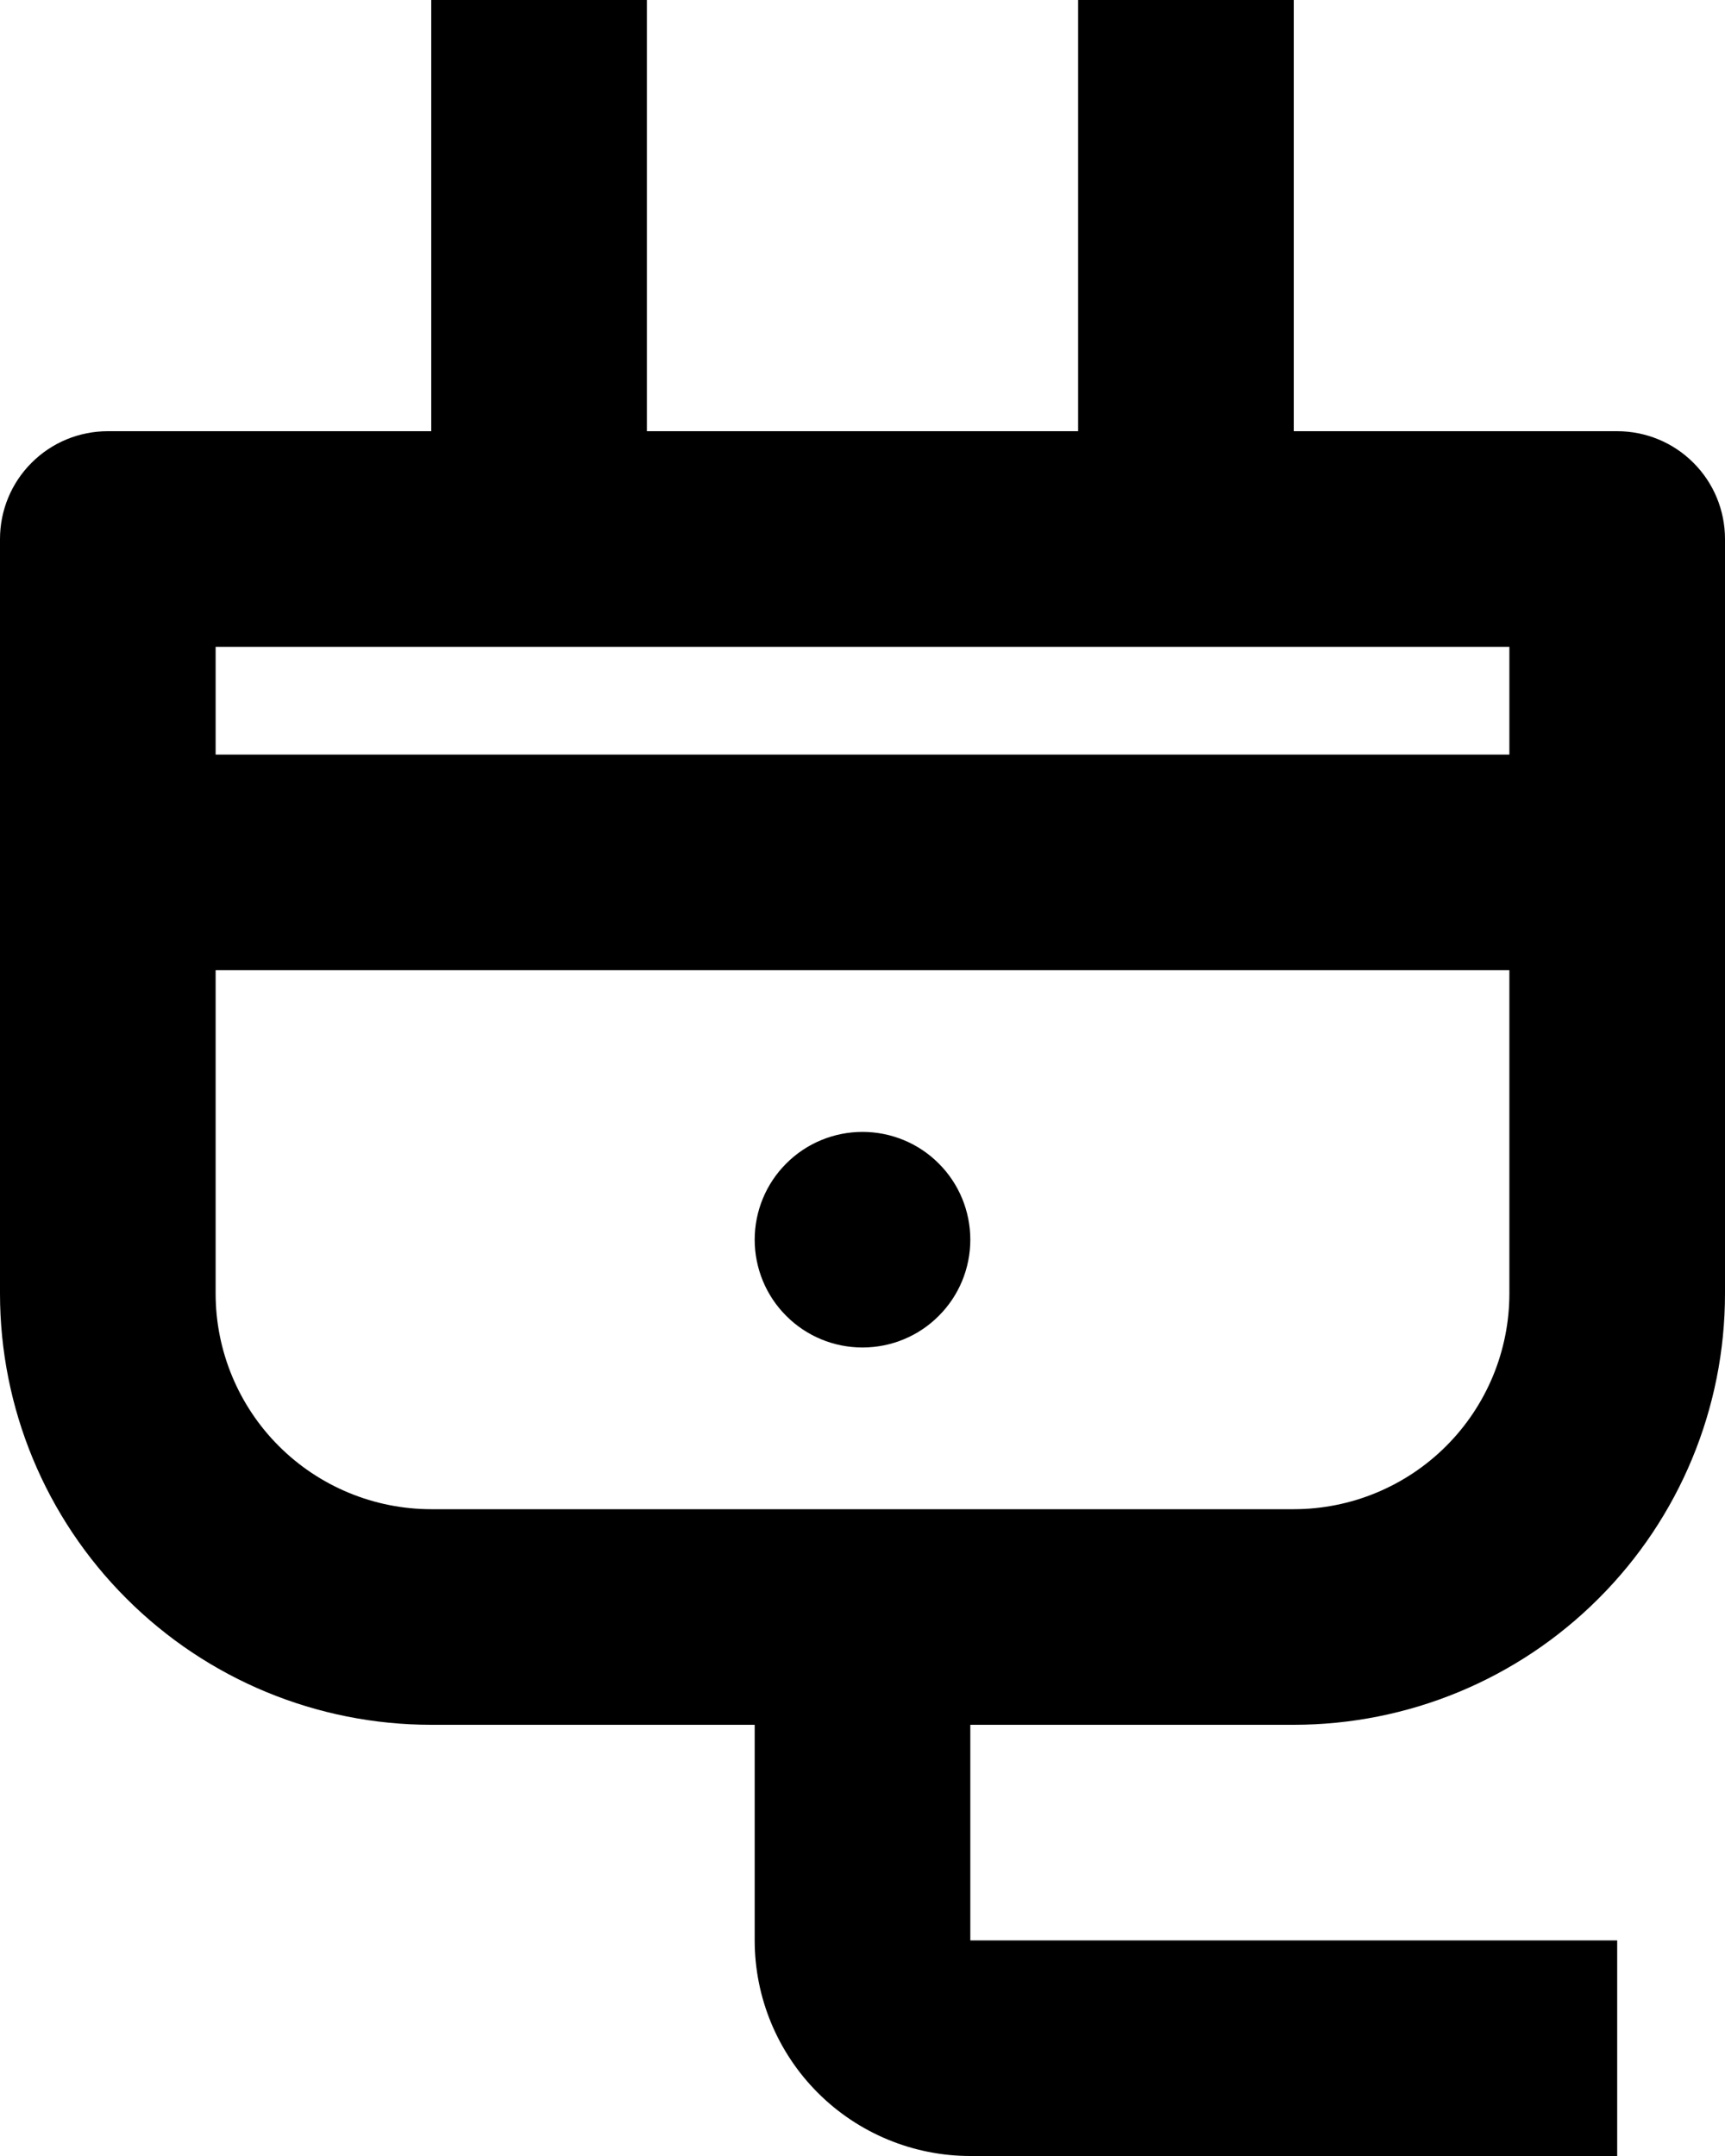
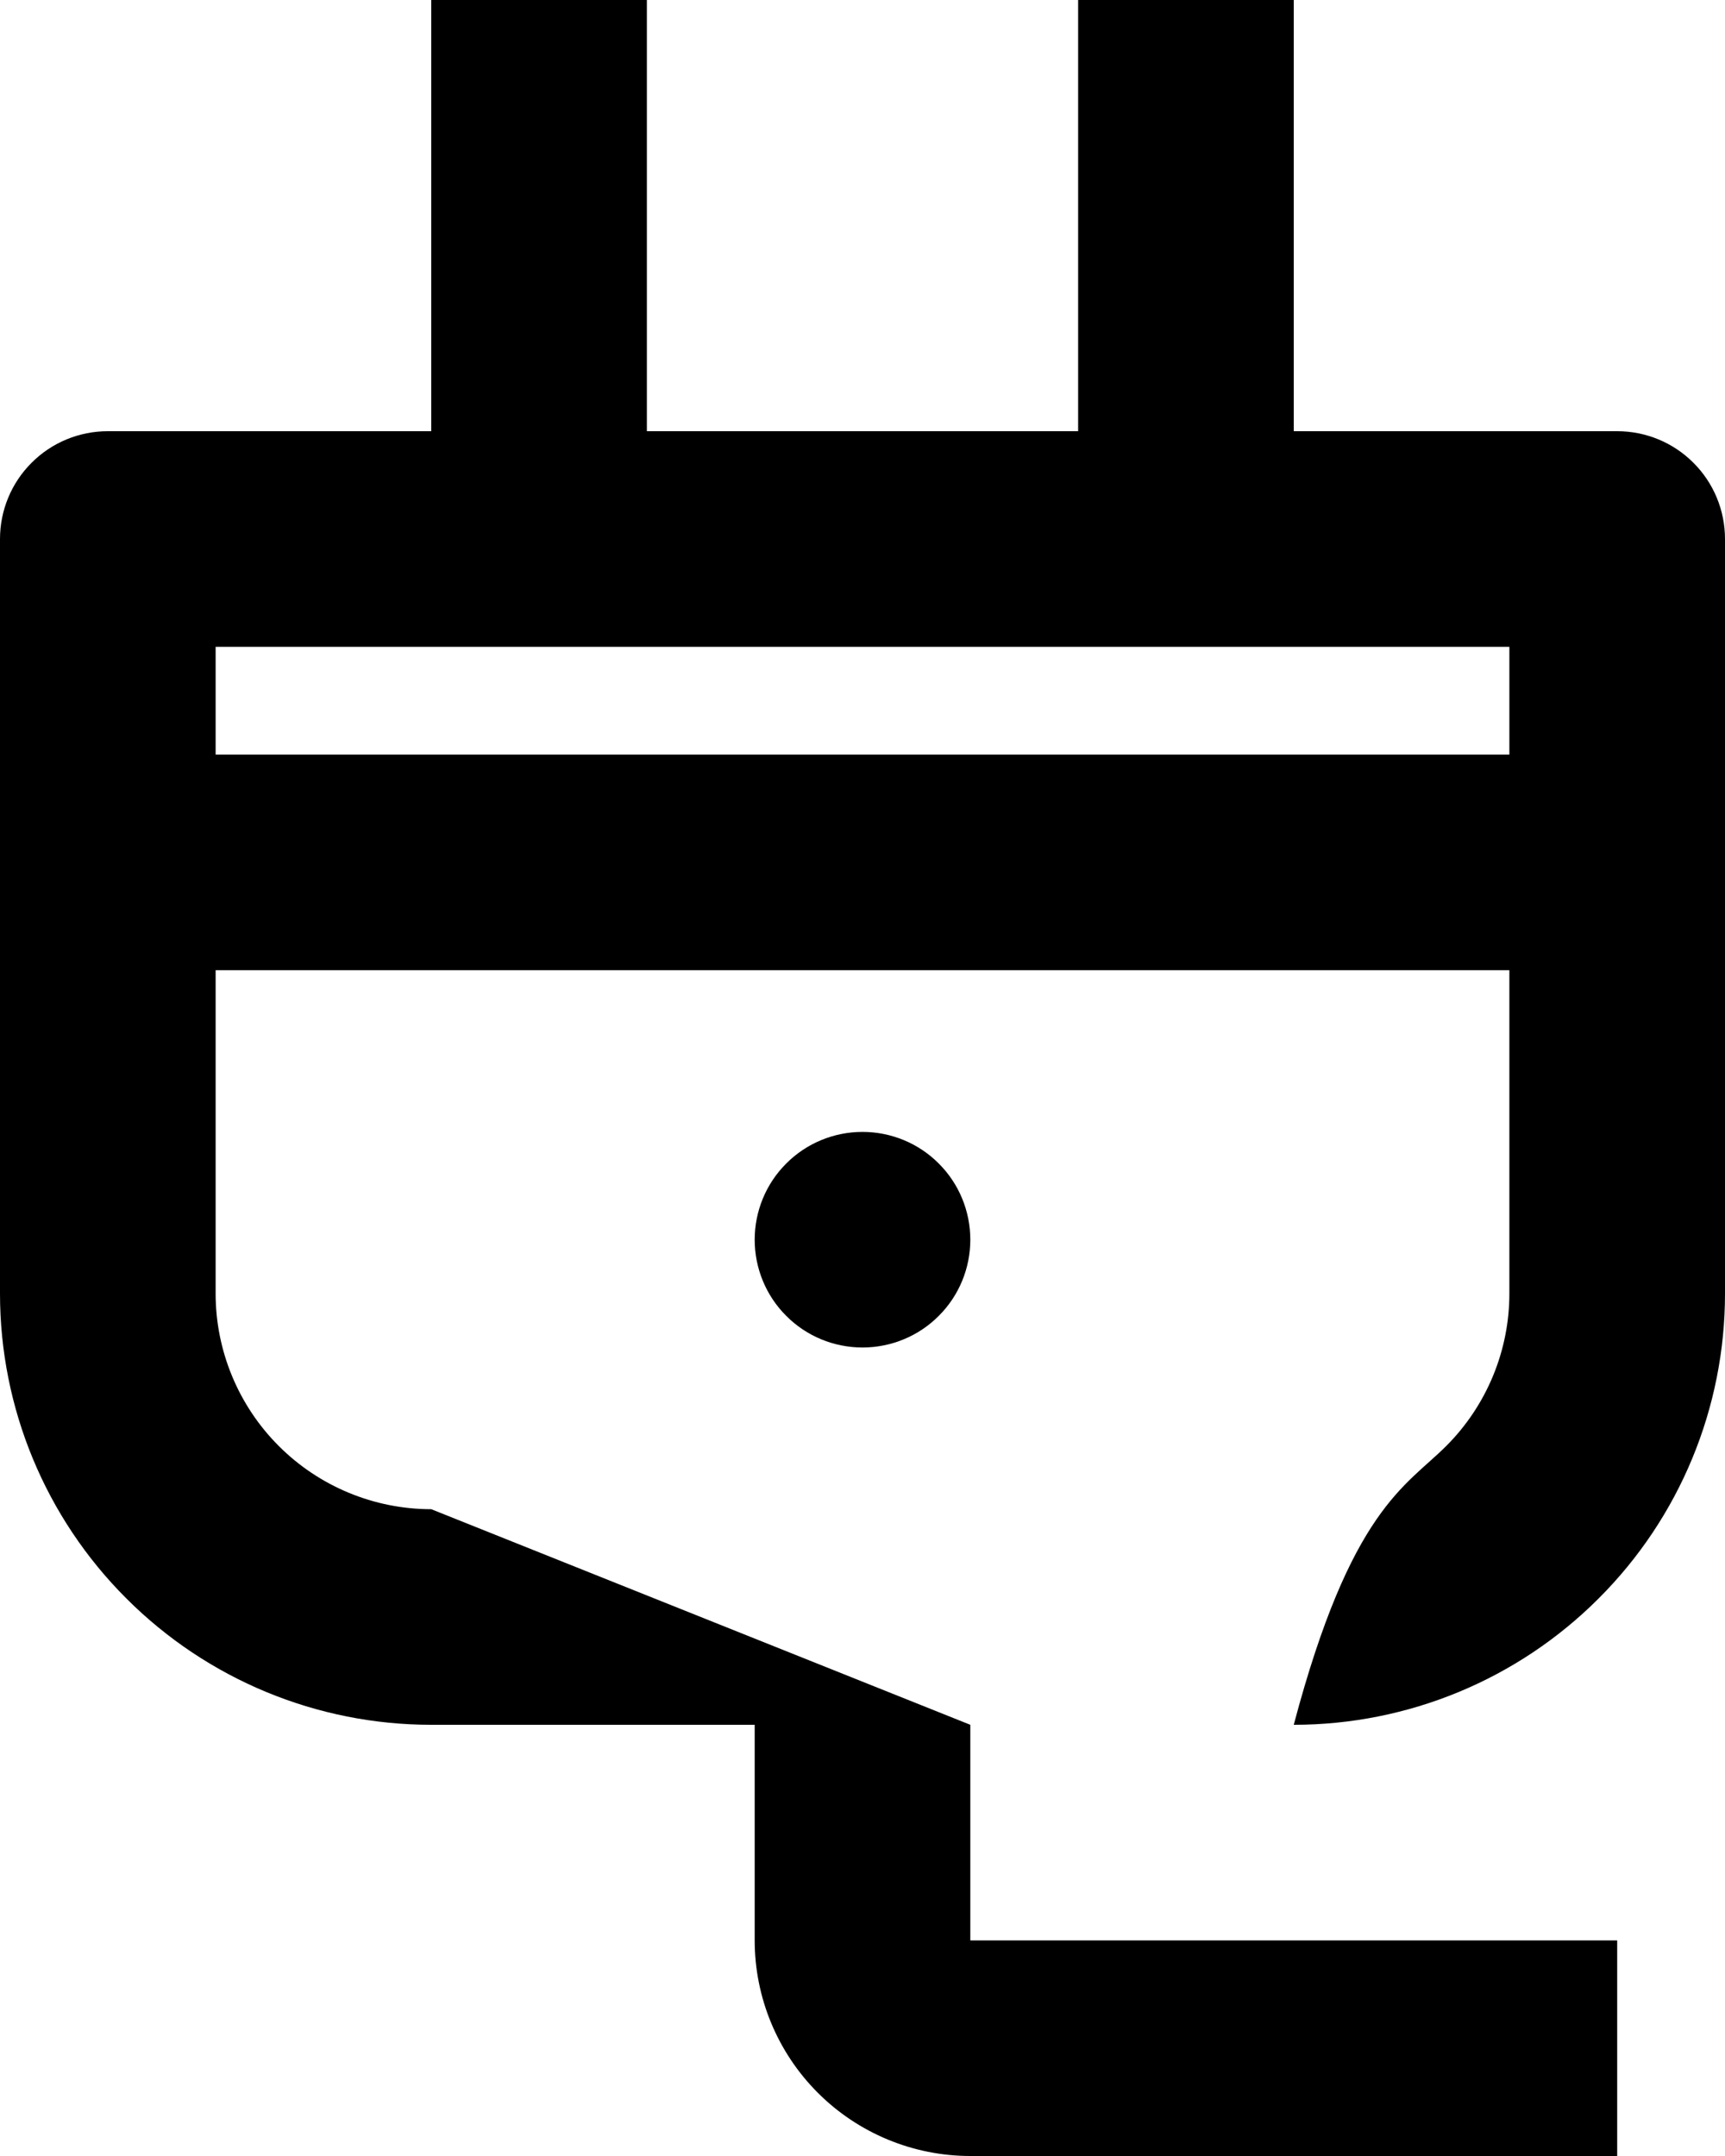
<svg xmlns="http://www.w3.org/2000/svg" width="16" height="20" viewBox="0 0 16 20" fill="none">
-   <path d="M9 16V18H15V20H9C8.47 20 7.961 19.789 7.586 19.414C7.211 19.039 7 18.53 7 18V16H4C2.939 16 1.922 15.579 1.172 14.828C0.421 14.078 0 13.061 0 12V5C0 4.735 0.105 4.48 0.293 4.293C0.48 4.105 0.735 4 1 4H4V0H6V4H10V0H12V4H15C15.265 4 15.52 4.105 15.707 4.293C15.895 4.48 16 4.735 16 5V12C16 13.061 15.579 14.078 14.828 14.828C14.078 15.579 13.061 16 12 16H9ZM4 14H12C12.53 14 13.039 13.789 13.414 13.414C13.789 13.039 14 12.53 14 12V9H2V12C2 12.53 2.211 13.039 2.586 13.414C2.961 13.789 3.47 14 4 14ZM14 6H2V7H14V6ZM8 12.5C7.735 12.5 7.48 12.395 7.293 12.207C7.105 12.02 7 11.765 7 11.5C7 11.235 7.105 10.98 7.293 10.793C7.48 10.605 7.735 10.5 8 10.5C8.265 10.5 8.52 10.605 8.707 10.793C8.895 10.98 9 11.235 9 11.5C9 11.765 8.895 12.02 8.707 12.207C8.52 12.395 8.265 12.5 8 12.5Z" fill="black" />
+   <path d="M9 16V18H15V20H9C8.47 20 7.961 19.789 7.586 19.414C7.211 19.039 7 18.53 7 18V16H4C2.939 16 1.922 15.579 1.172 14.828C0.421 14.078 0 13.061 0 12V5C0 4.735 0.105 4.48 0.293 4.293C0.48 4.105 0.735 4 1 4H4V0H6V4H10V0H12V4H15C15.265 4 15.52 4.105 15.707 4.293C15.895 4.48 16 4.735 16 5V12C16 13.061 15.579 14.078 14.828 14.828C14.078 15.579 13.061 16 12 16H9ZH12C12.53 14 13.039 13.789 13.414 13.414C13.789 13.039 14 12.53 14 12V9H2V12C2 12.53 2.211 13.039 2.586 13.414C2.961 13.789 3.47 14 4 14ZM14 6H2V7H14V6ZM8 12.5C7.735 12.5 7.48 12.395 7.293 12.207C7.105 12.02 7 11.765 7 11.5C7 11.235 7.105 10.98 7.293 10.793C7.48 10.605 7.735 10.5 8 10.5C8.265 10.5 8.52 10.605 8.707 10.793C8.895 10.98 9 11.235 9 11.5C9 11.765 8.895 12.02 8.707 12.207C8.52 12.395 8.265 12.5 8 12.5Z" fill="black" />
</svg>